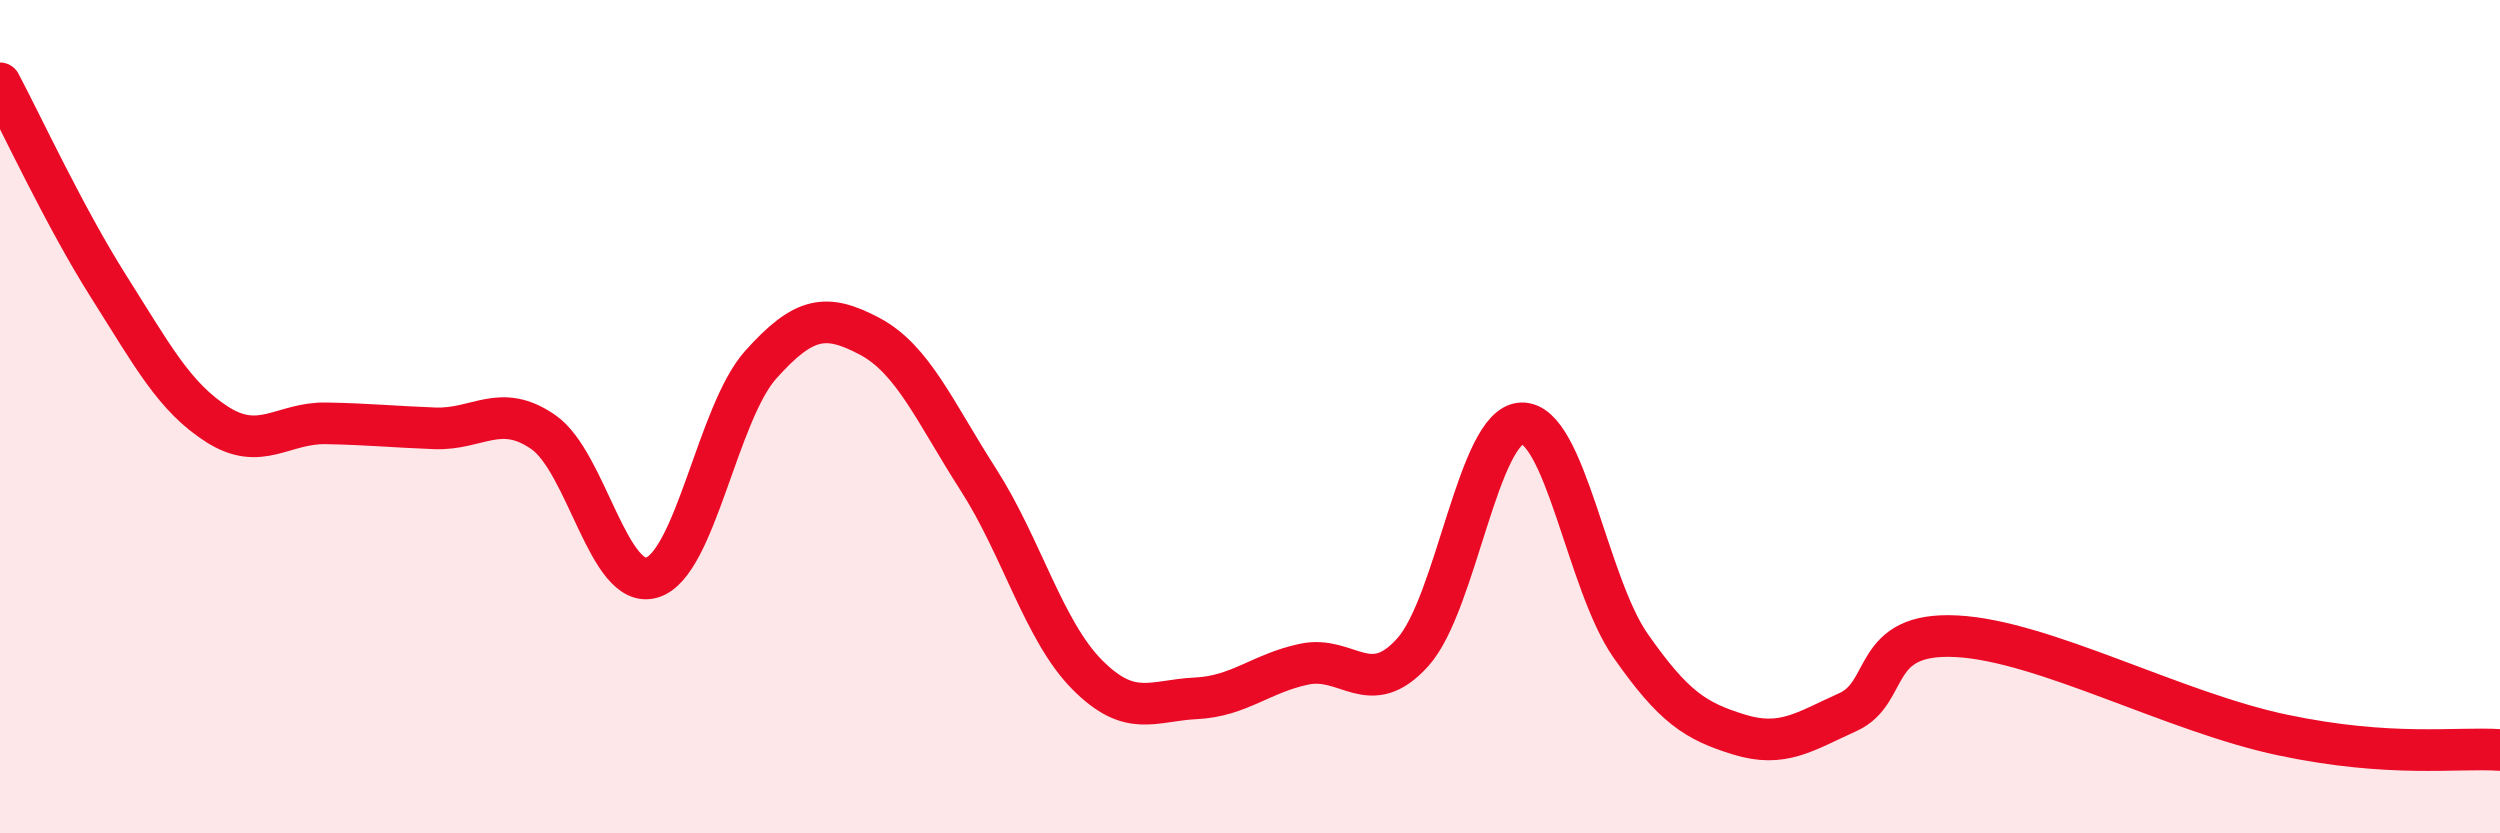
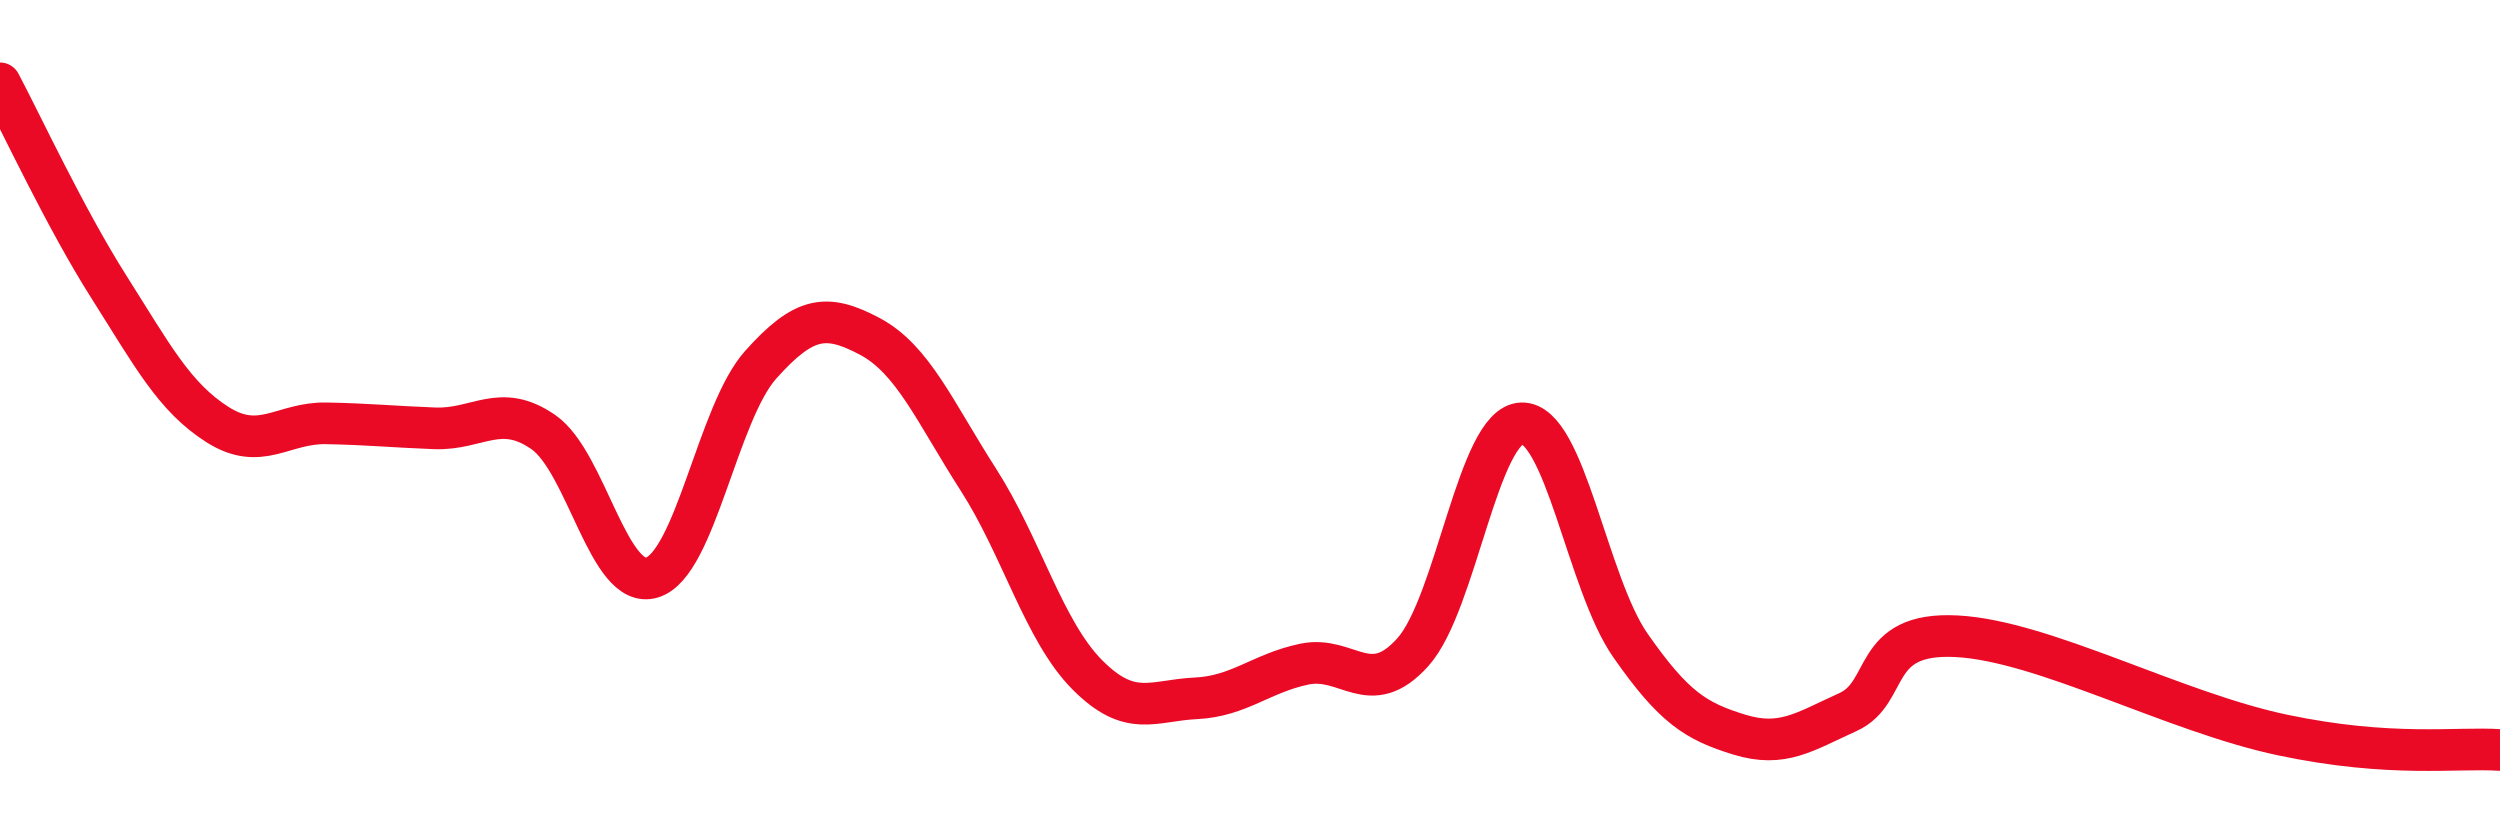
<svg xmlns="http://www.w3.org/2000/svg" width="60" height="20" viewBox="0 0 60 20">
-   <path d="M 0,2 C 0.52,2.98 1.57,5.24 2.61,6.88 C 3.65,8.52 4.18,9.53 5.22,10.19 C 6.26,10.85 6.79,10.14 7.83,10.16 C 8.87,10.18 9.39,10.24 10.43,10.28 C 11.47,10.32 12,9.65 13.04,10.37 C 14.08,11.09 14.61,14.18 15.65,13.86 C 16.69,13.54 17.22,9.91 18.26,8.75 C 19.3,7.59 19.83,7.52 20.87,8.07 C 21.91,8.62 22.44,9.89 23.48,11.51 C 24.52,13.13 25.05,15.14 26.09,16.19 C 27.13,17.24 27.66,16.81 28.7,16.76 C 29.74,16.71 30.26,16.16 31.3,15.94 C 32.34,15.72 32.87,16.81 33.91,15.65 C 34.95,14.49 35.48,10.19 36.52,10.16 C 37.56,10.13 38.09,14 39.13,15.49 C 40.17,16.98 40.7,17.31 41.74,17.63 C 42.78,17.95 43.31,17.56 44.35,17.09 C 45.39,16.62 44.87,15.16 46.96,15.27 C 49.05,15.38 52.17,17.09 54.78,17.64 C 57.39,18.19 58.96,17.93 60,18L60 20L0 20Z" fill="#EB0A25" opacity="0.1" stroke-linecap="round" stroke-linejoin="round" />
  <path d="M 0,2 C 0.52,2.98 1.57,5.24 2.61,6.88 C 3.65,8.52 4.18,9.53 5.22,10.19 C 6.26,10.85 6.79,10.14 7.83,10.16 C 8.87,10.18 9.39,10.24 10.43,10.28 C 11.47,10.32 12,9.65 13.04,10.37 C 14.08,11.09 14.61,14.18 15.65,13.86 C 16.69,13.54 17.22,9.91 18.26,8.75 C 19.3,7.59 19.83,7.52 20.87,8.07 C 21.91,8.62 22.44,9.89 23.48,11.51 C 24.52,13.13 25.05,15.14 26.09,16.19 C 27.13,17.24 27.66,16.81 28.7,16.76 C 29.74,16.71 30.26,16.16 31.3,15.94 C 32.34,15.72 32.87,16.81 33.91,15.65 C 34.95,14.49 35.48,10.19 36.52,10.16 C 37.56,10.13 38.09,14 39.13,15.49 C 40.17,16.98 40.7,17.31 41.74,17.63 C 42.78,17.95 43.31,17.56 44.35,17.09 C 45.39,16.62 44.87,15.16 46.96,15.27 C 49.05,15.38 52.17,17.09 54.78,17.64 C 57.39,18.19 58.96,17.93 60,18" stroke="#EB0A25" stroke-width="1" fill="none" stroke-linecap="round" stroke-linejoin="round" />
</svg>